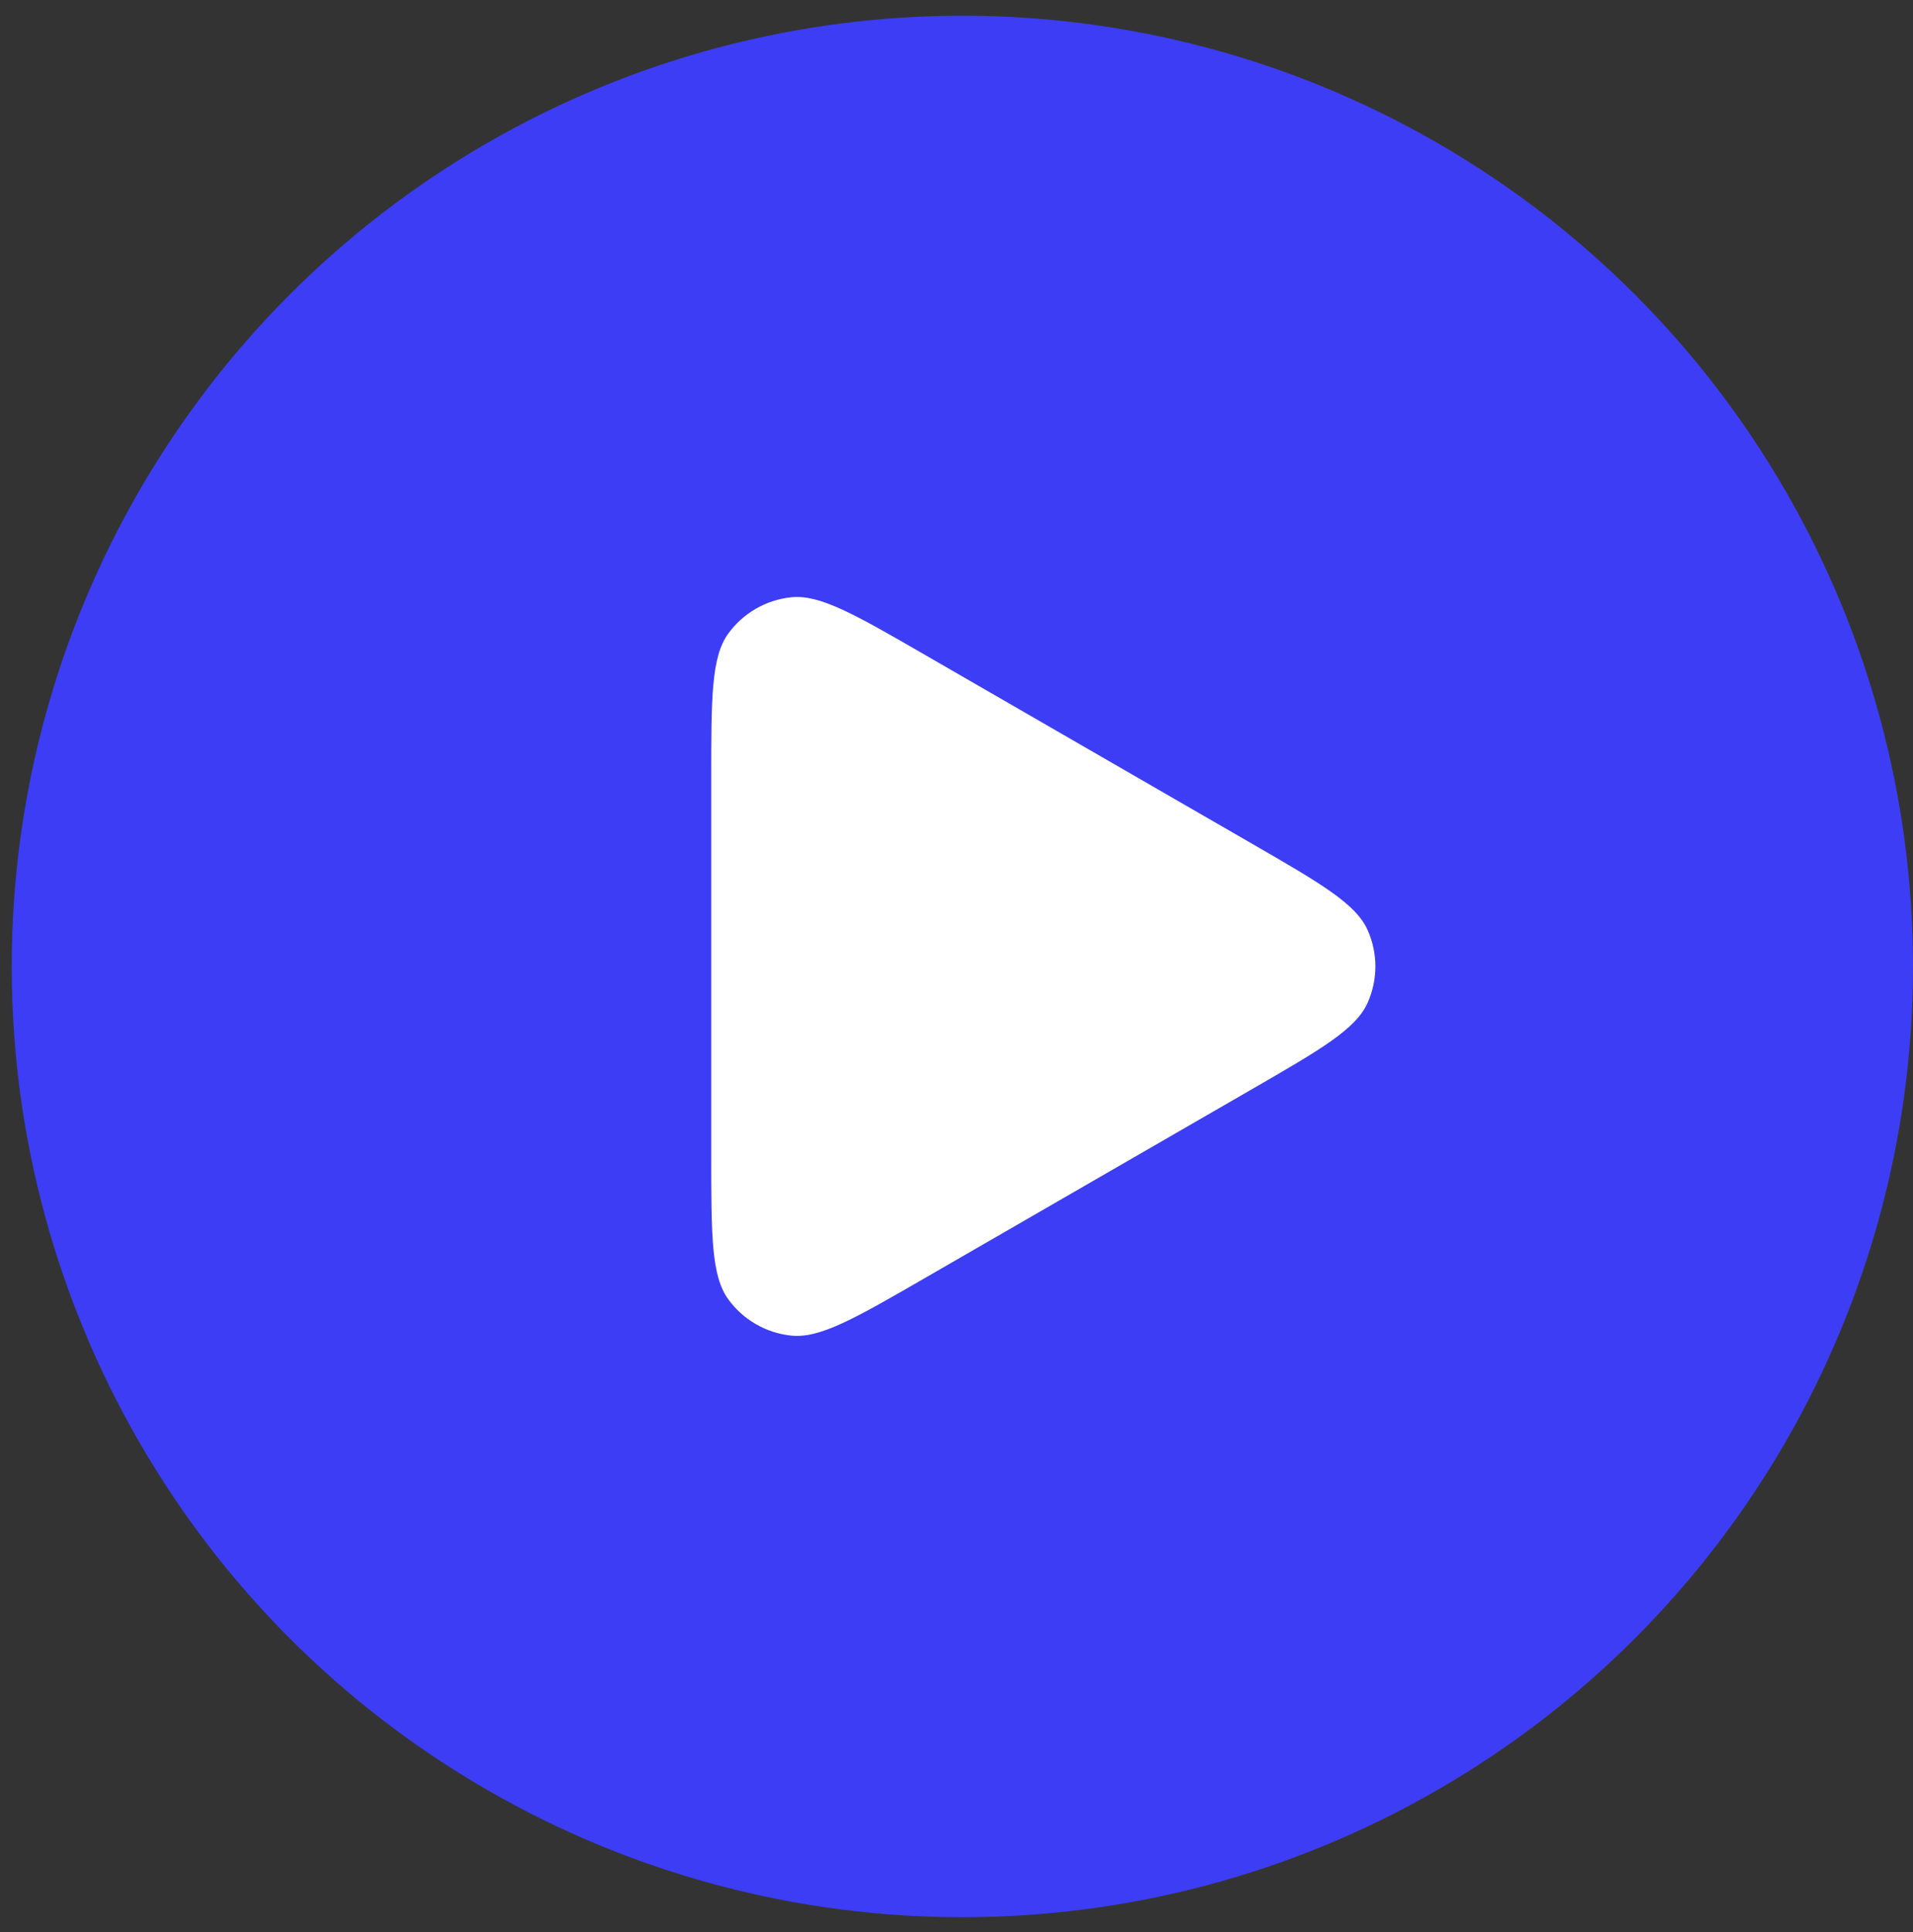
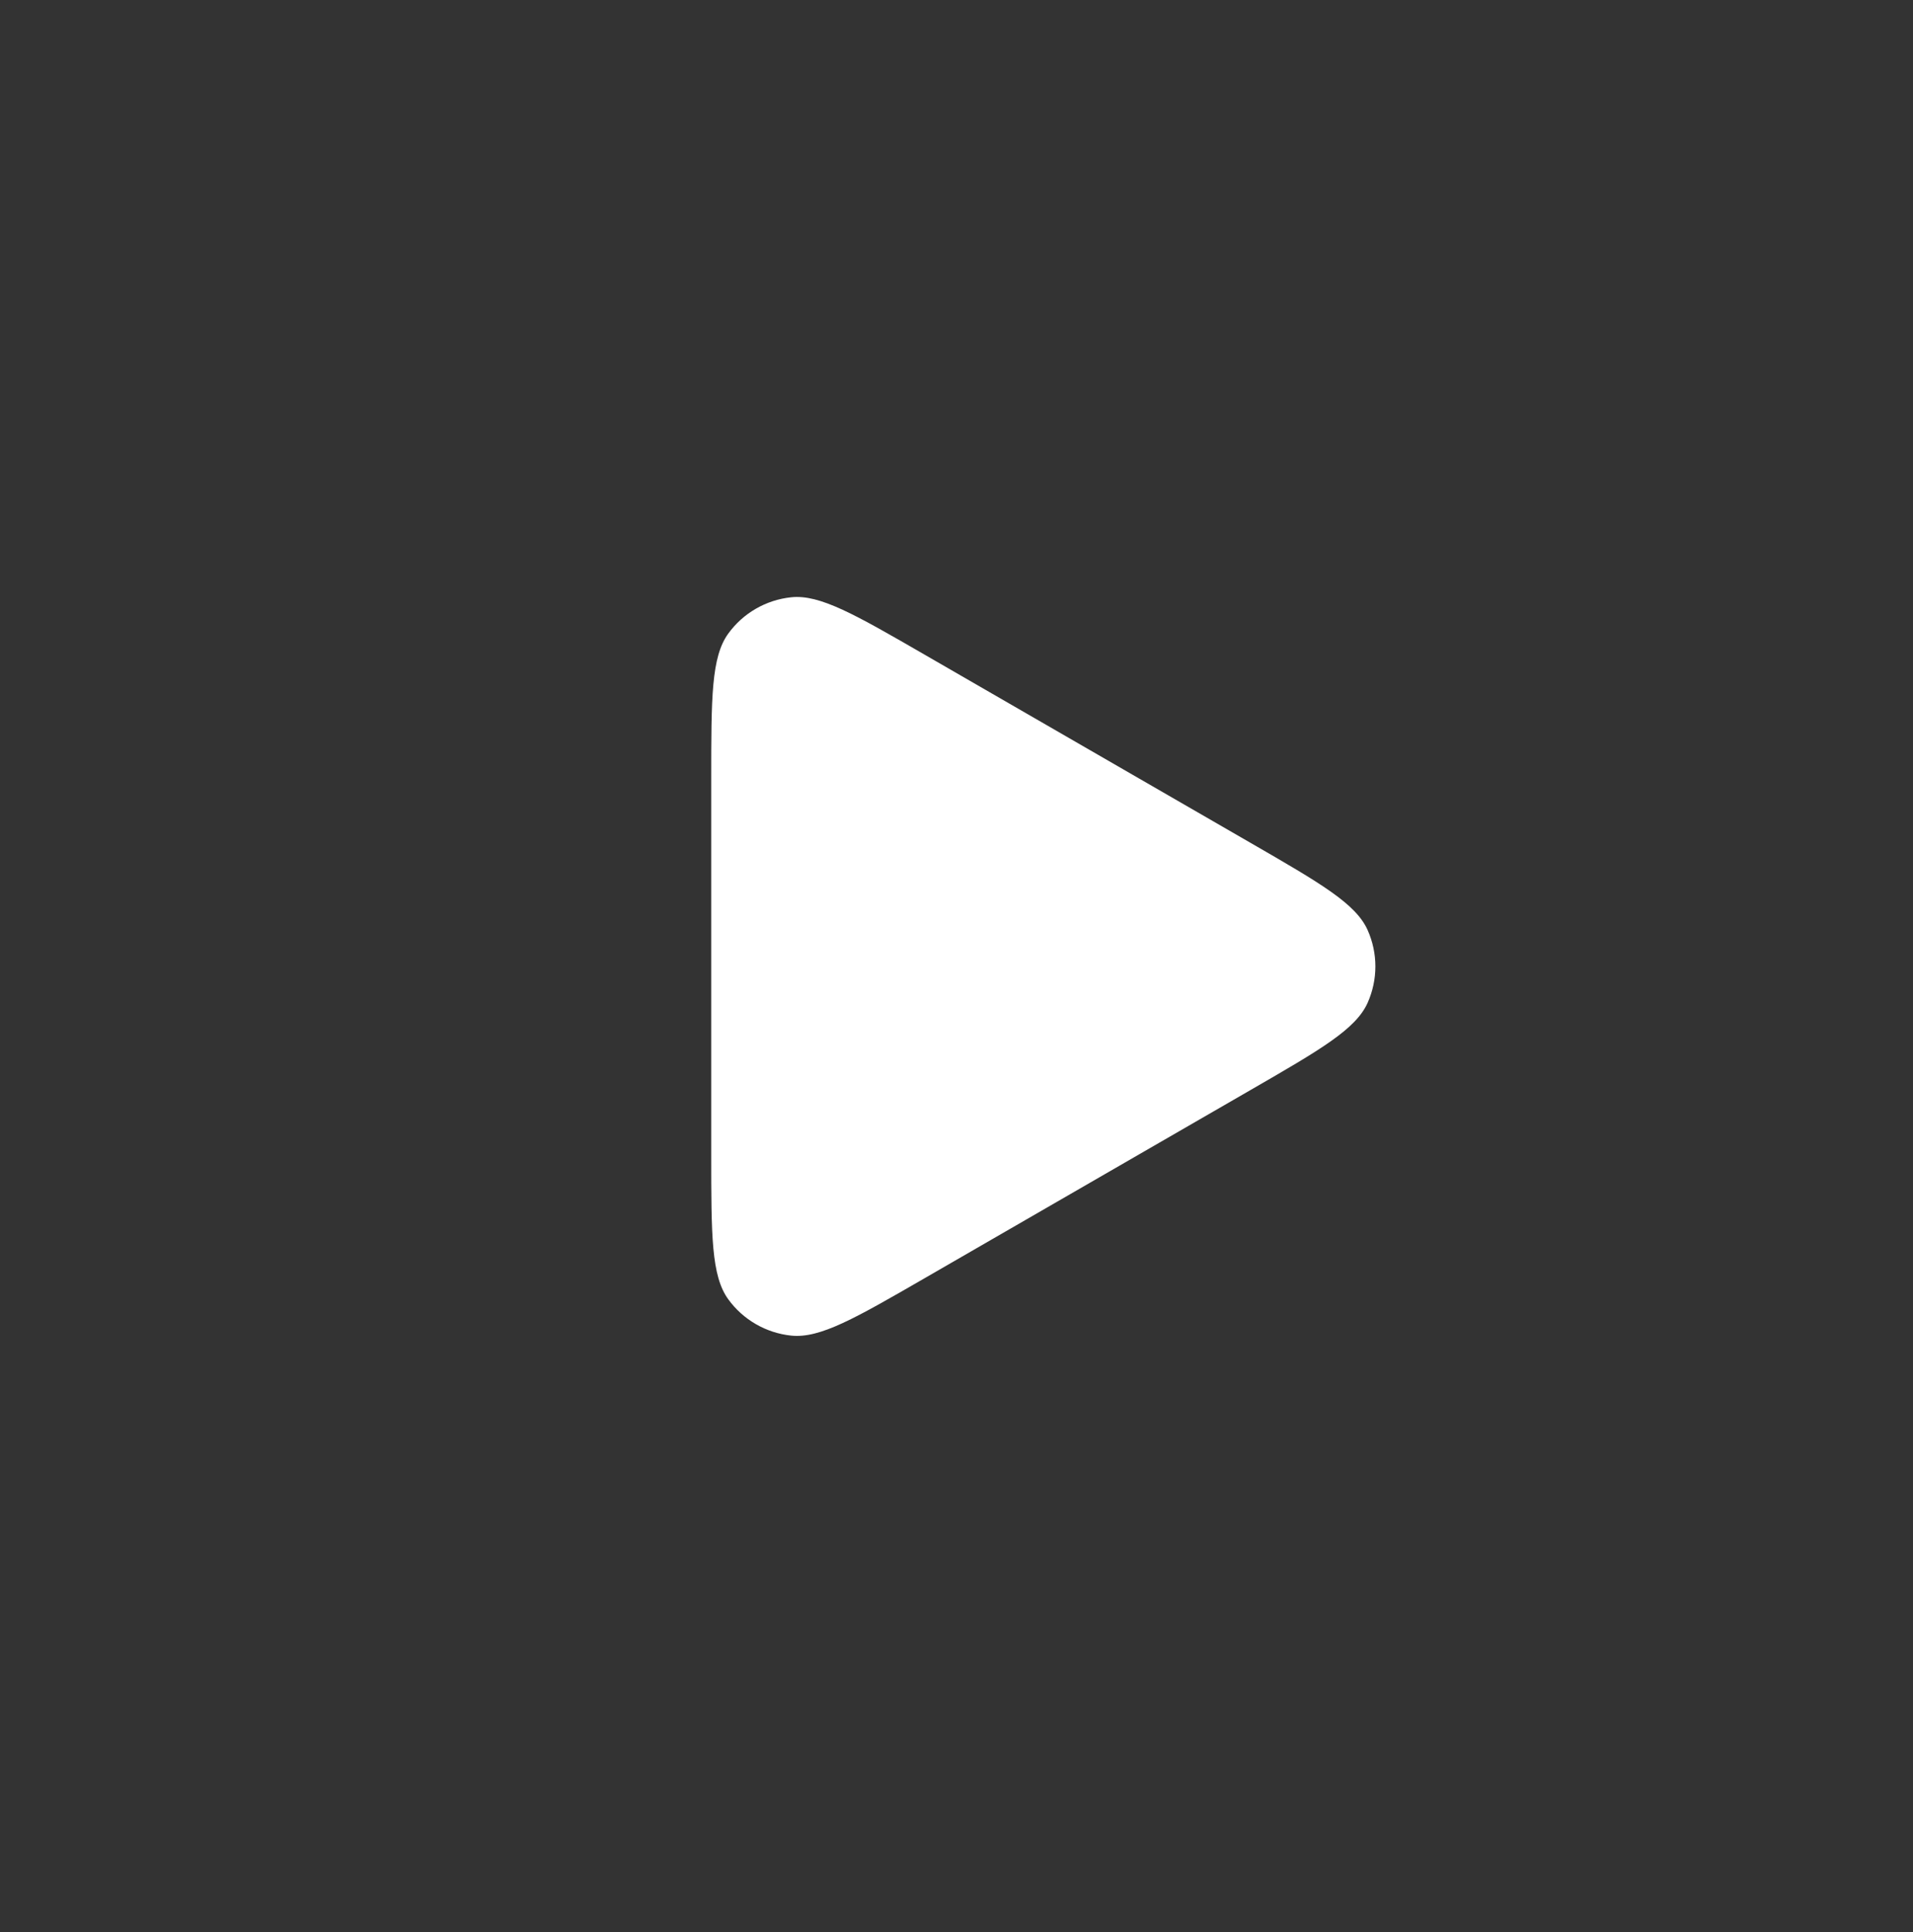
<svg xmlns="http://www.w3.org/2000/svg" width="100" height="101" viewBox="0 0 100 101" fill="none">
  <rect x="0" y="0" width="100" height="101" fill="#333333" stroke="none" />
-   <ellipse data-figma-bg-blur-radius="7.65009" cx="50.306" cy="50.524" rx="49.694" ry="49.703" fill="#3D3DF5" />
  <path d="M65.367 44.06C69.04 46.181 70.876 47.241 71.493 48.626C72.031 49.833 72.031 51.212 71.493 52.42C70.876 53.805 69.04 54.865 65.367 56.986L48.375 66.798C44.701 68.92 42.864 69.981 41.357 69.822C40.042 69.684 38.847 68.994 38.07 67.925C37.179 66.699 37.179 64.577 37.179 60.335V40.711C37.179 36.468 37.179 34.347 38.07 33.121C38.847 32.051 40.042 31.362 41.357 31.224C42.864 31.065 44.701 32.126 48.375 34.248L65.367 44.06Z" fill="white" />
  <defs>
    <clipPath id="bgblur_0_66_157_clip_path" transform="translate(7.038 6.829)">
-       <ellipse cx="50.306" cy="50.524" rx="49.694" ry="49.703" />
-     </clipPath>
+       </clipPath>
  </defs>
</svg>